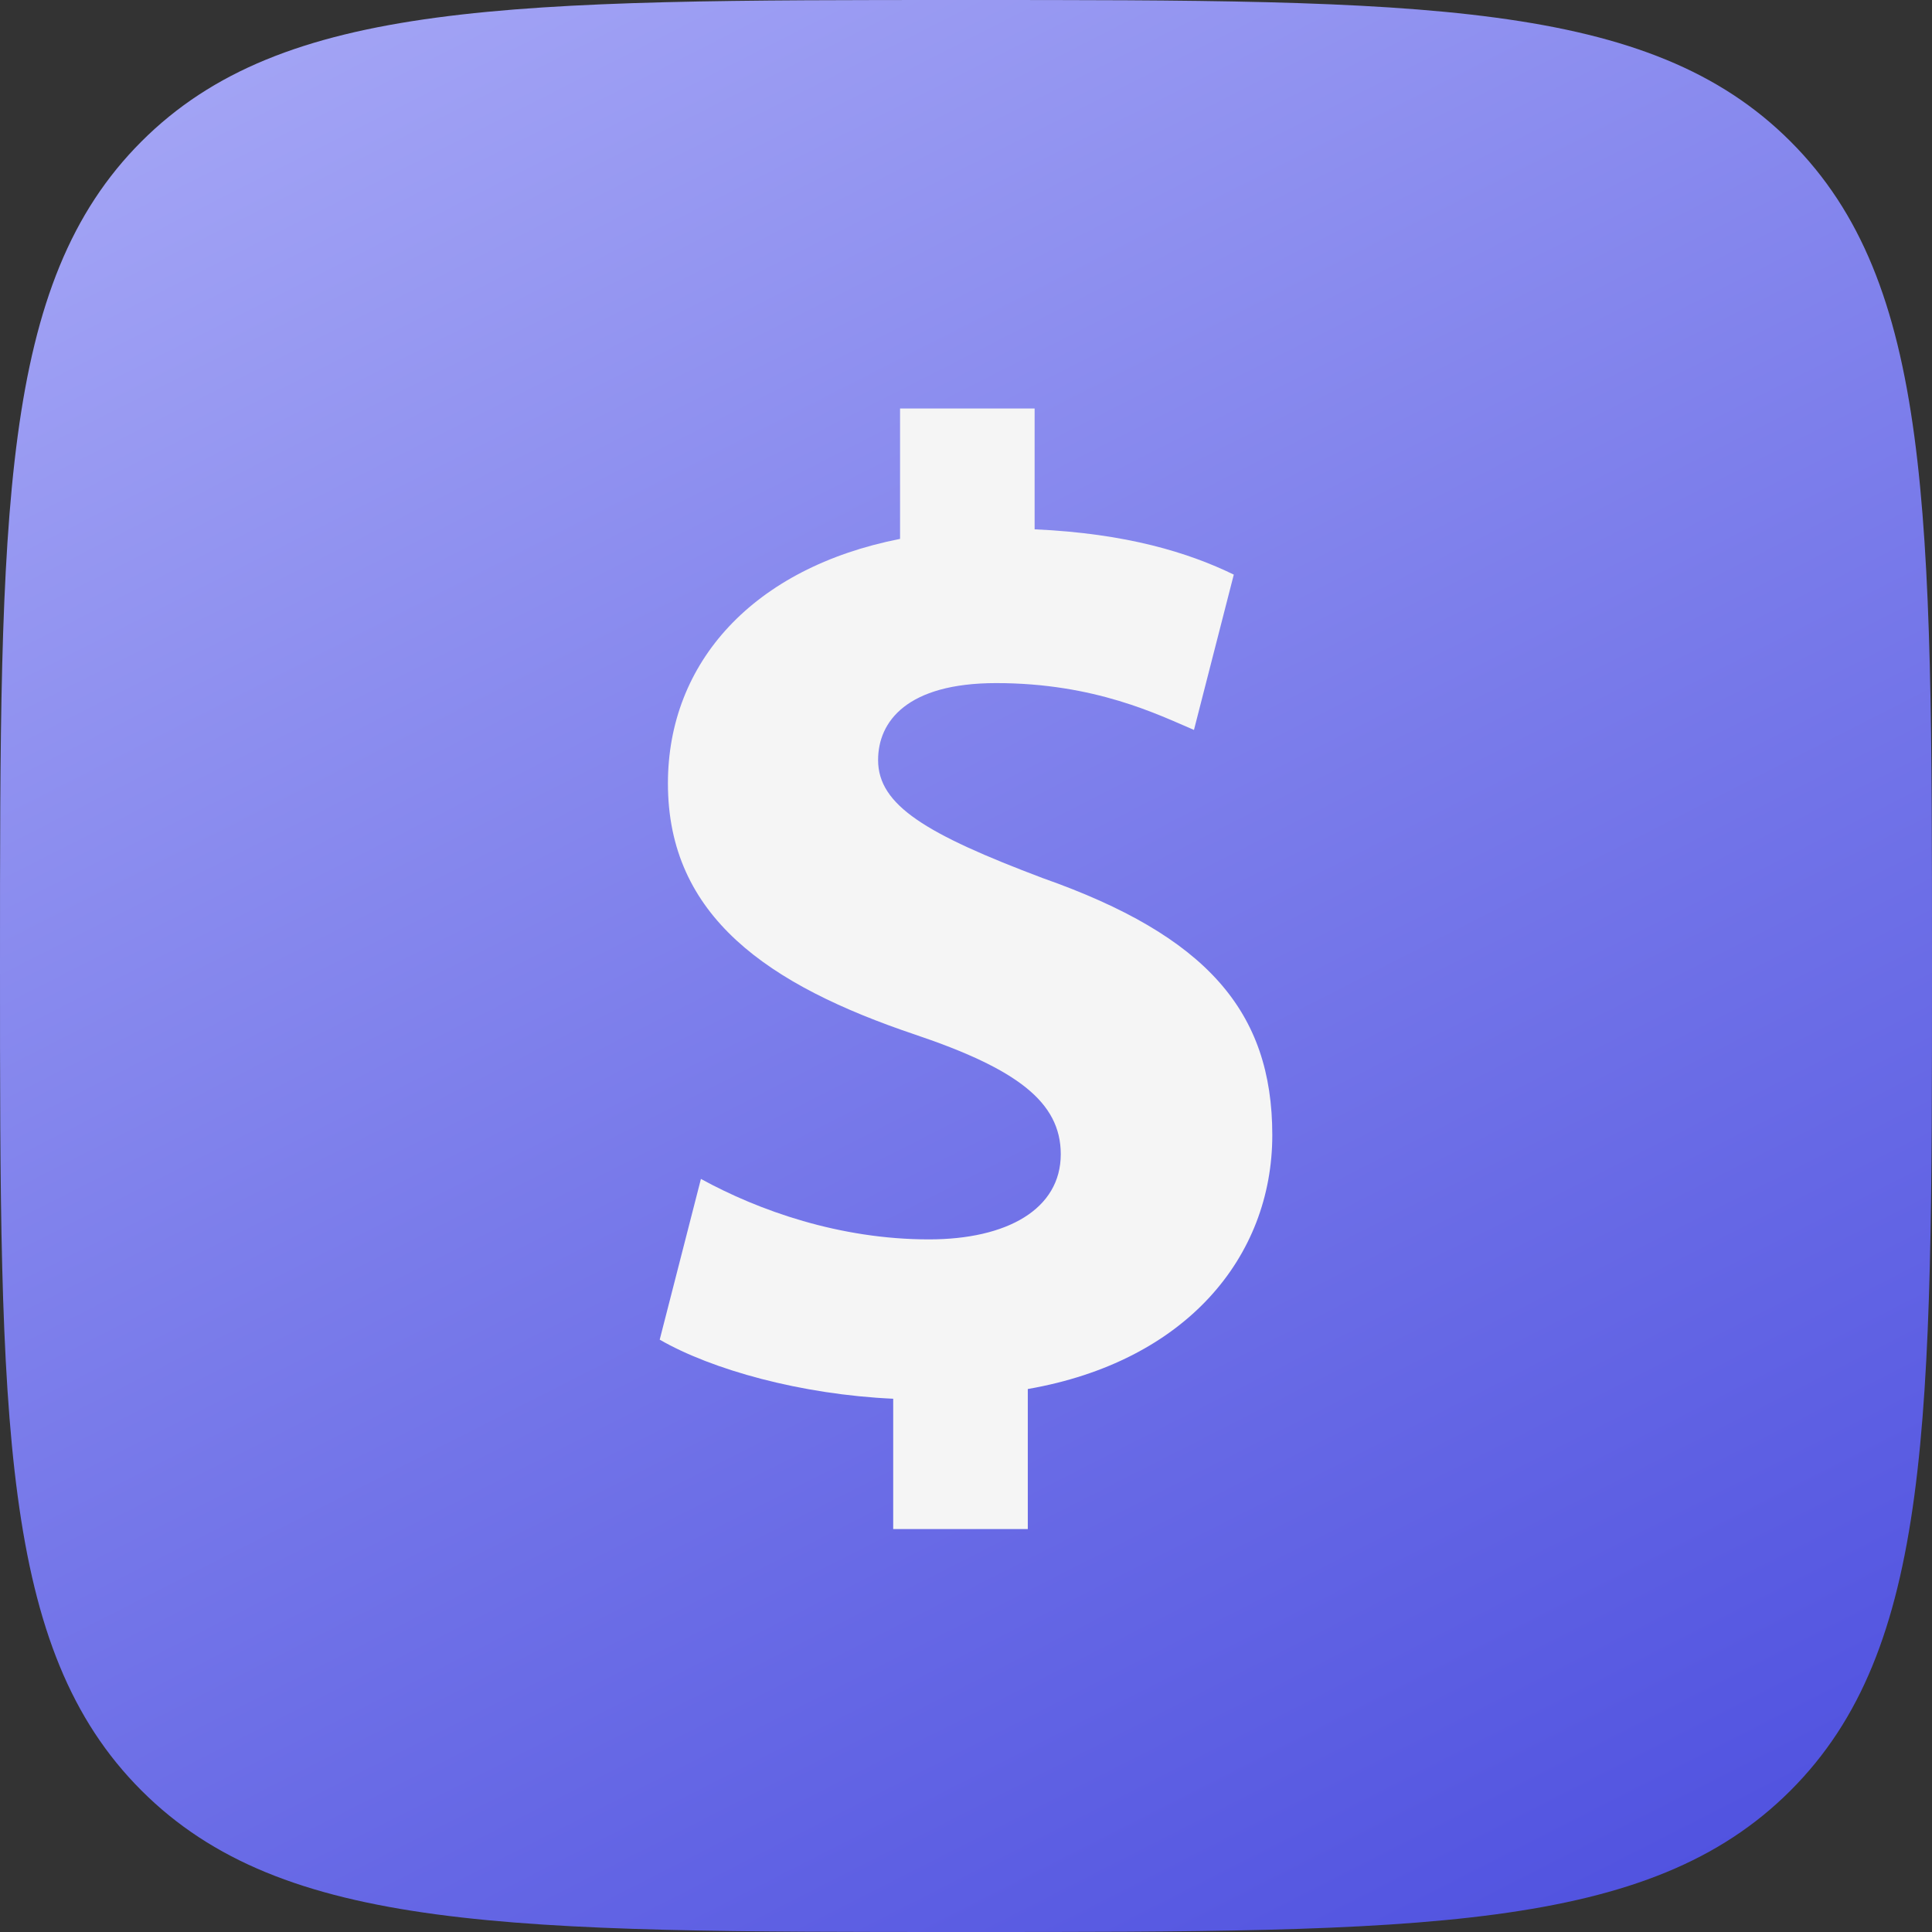
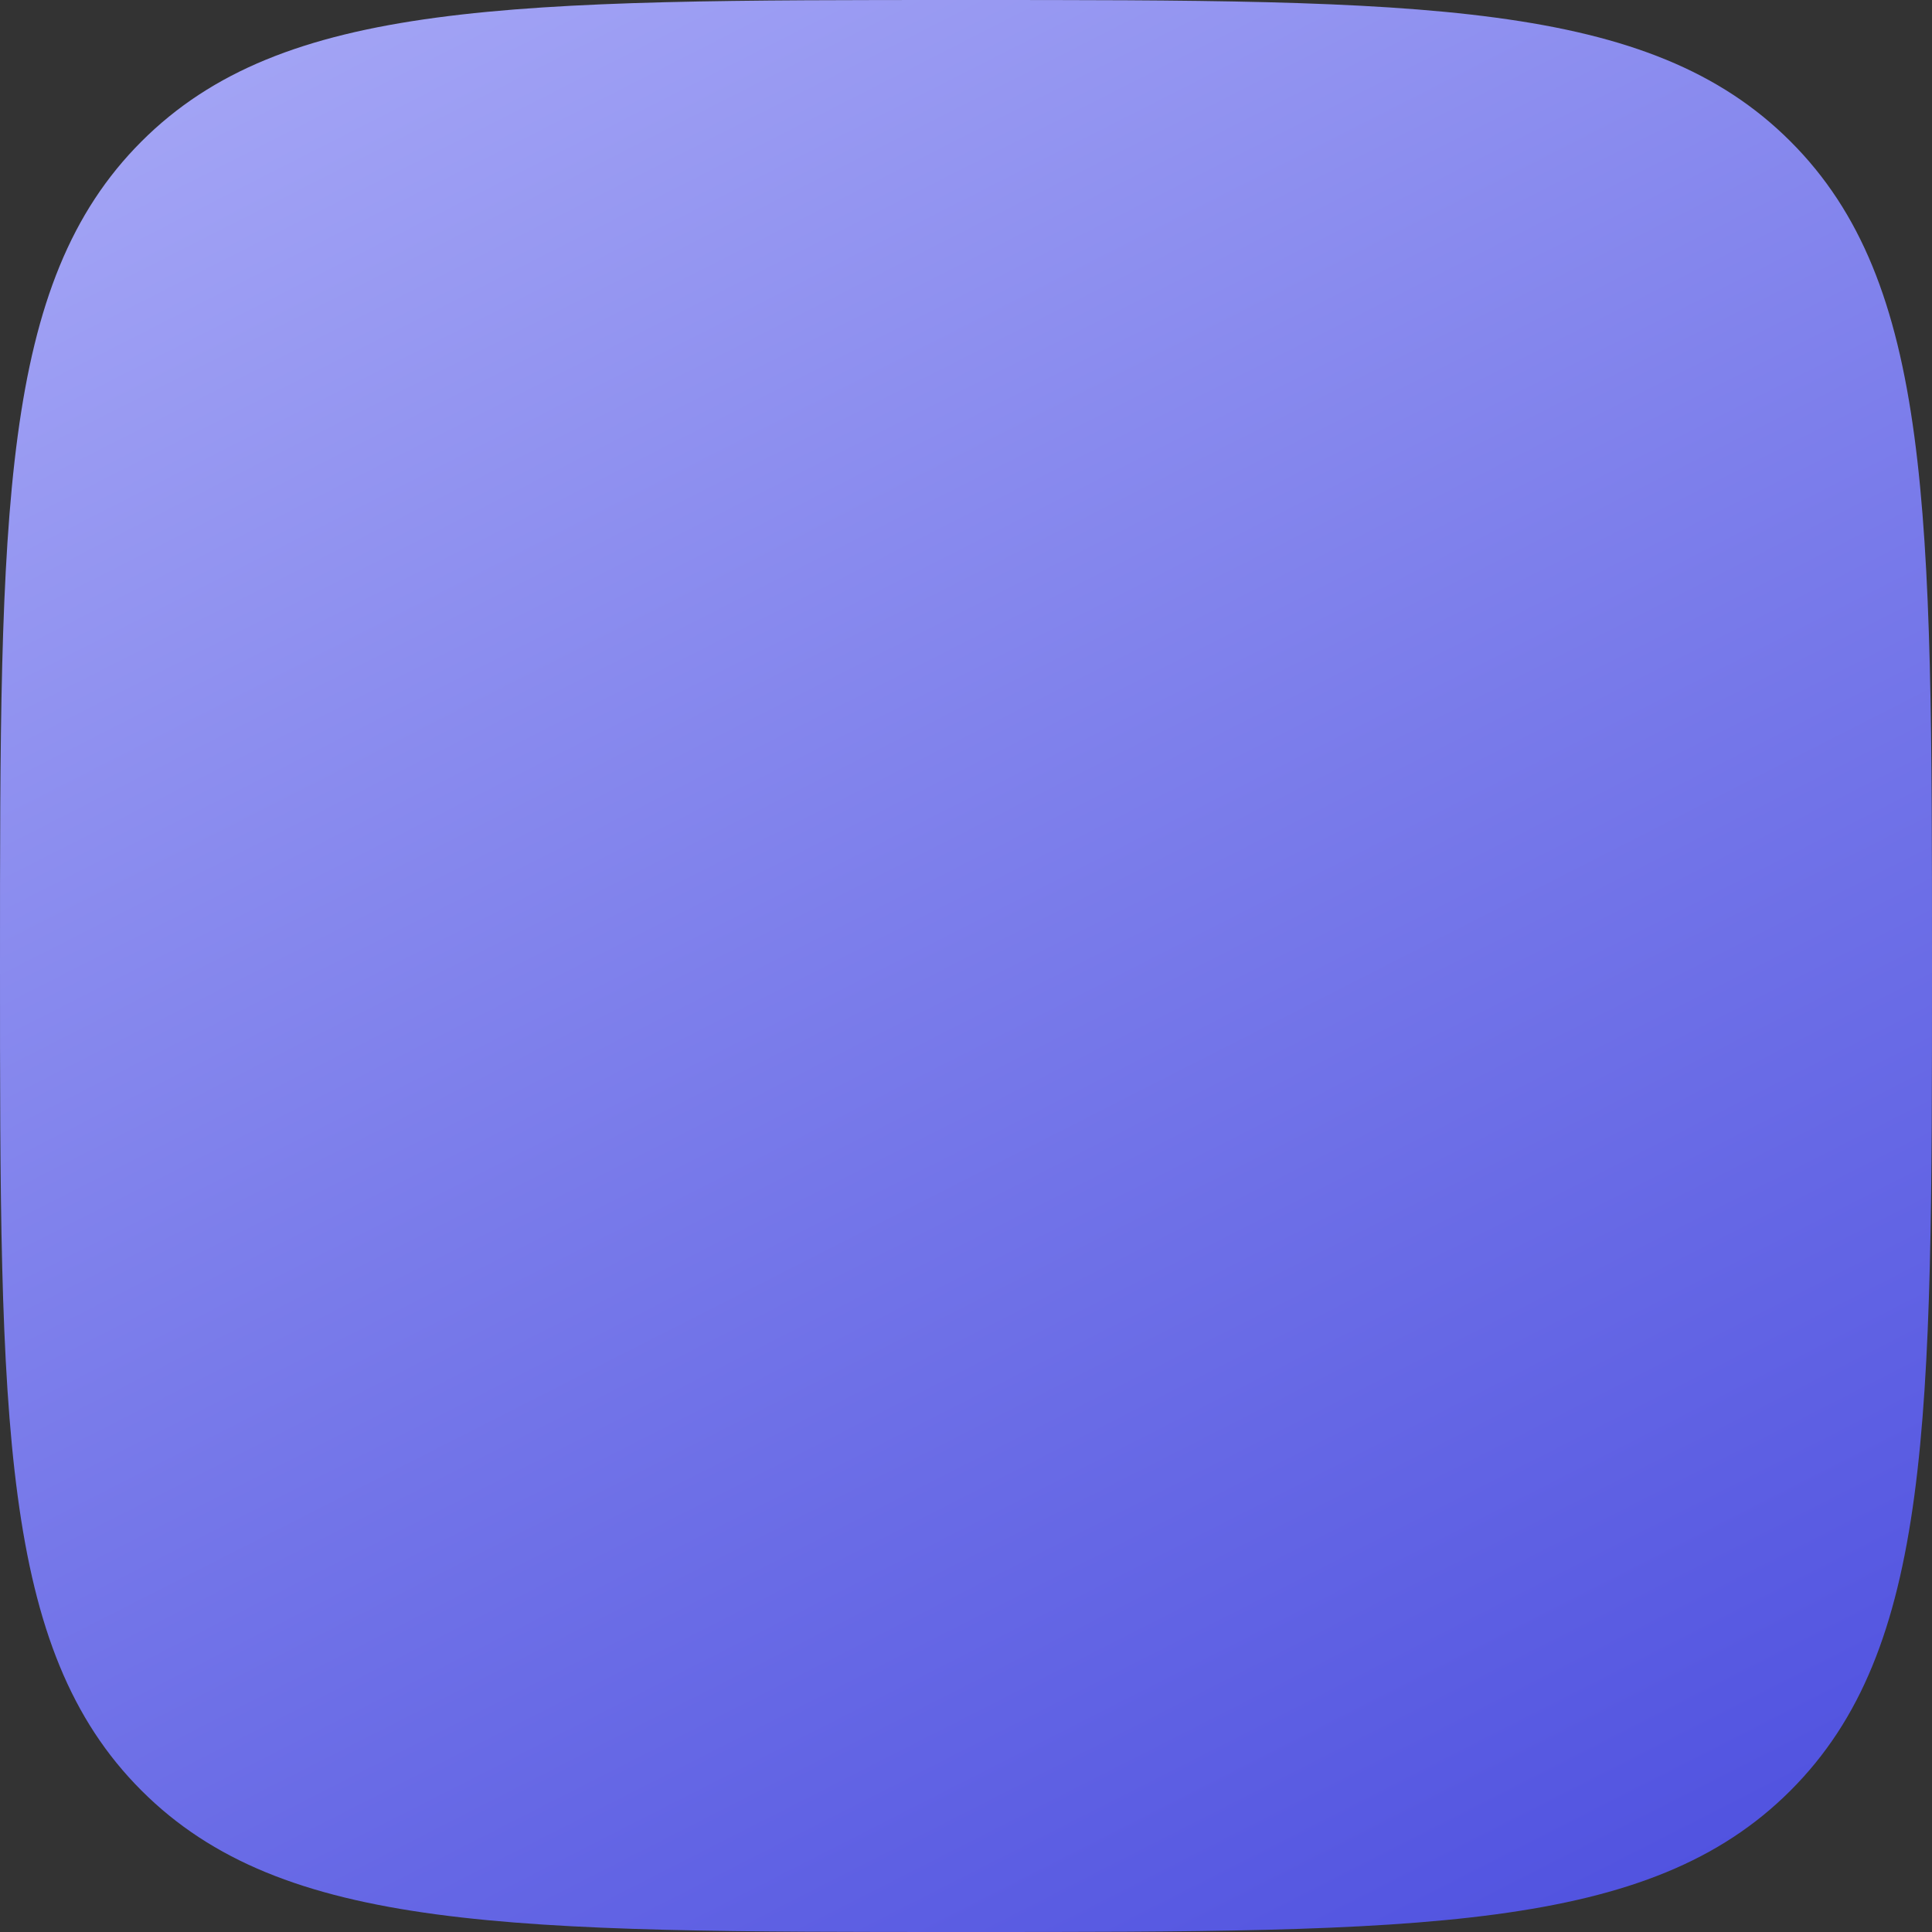
<svg xmlns="http://www.w3.org/2000/svg" width="350" height="350" viewBox="0 0 350 350" fill="none">
  <rect x="0" y="0" width="350" height="350" fill="#333333" stroke="none" />
  <path fill-rule="evenodd" clip-rule="evenodd" d="M0 175C0 92.504 -1.90735e-06 51.256 25.628 25.628C51.256 -1.90735e-06 92.504 0 175 0C257.495 0 298.744 -1.90735e-06 324.371 25.628C350 51.256 350 92.504 350 175C350 257.495 350 298.744 324.371 324.371C298.744 350 257.495 350 175 350C92.504 350 51.256 350 25.628 324.371C-1.90735e-06 298.744 0 257.495 0 175Z" fill="url(#paint0_linear_5633_9383)" />
-   <path d="M230.488 205.619C230.488 227.75 214.809 246.658 186.195 251.634V277H161.812V253.394C145.13 252.637 128.966 248.146 119.512 242.691L126.979 213.572C137.43 219.305 152.106 224.527 168.283 224.527C182.461 224.527 192.167 219.04 192.167 209.094C192.167 199.64 184.208 193.635 165.785 187.429C139.177 178.467 121 166.036 121 141.919C121 120.008 136.433 102.867 163.055 97.625V74H187.431V95.891C204.1 96.635 215.314 100.11 223.513 104.096L216.298 132.232C209.846 129.488 198.393 123.749 180.474 123.749C164.297 123.749 159.075 130.711 159.075 137.687C159.075 145.892 167.785 151.108 188.926 159.086C218.556 169.524 230.488 183.21 230.488 205.619Z" fill="#F5F5F5" />
  <defs>
    <linearGradient id="paint0_linear_5633_9383" x1="43" y1="-215" x2="328" y2="345" gradientUnits="userSpaceOnUse">
      <stop stop-color="#CACBFF" />
      <stop offset="1" stop-color="#4E50DF" />
    </linearGradient>
  </defs>
</svg>